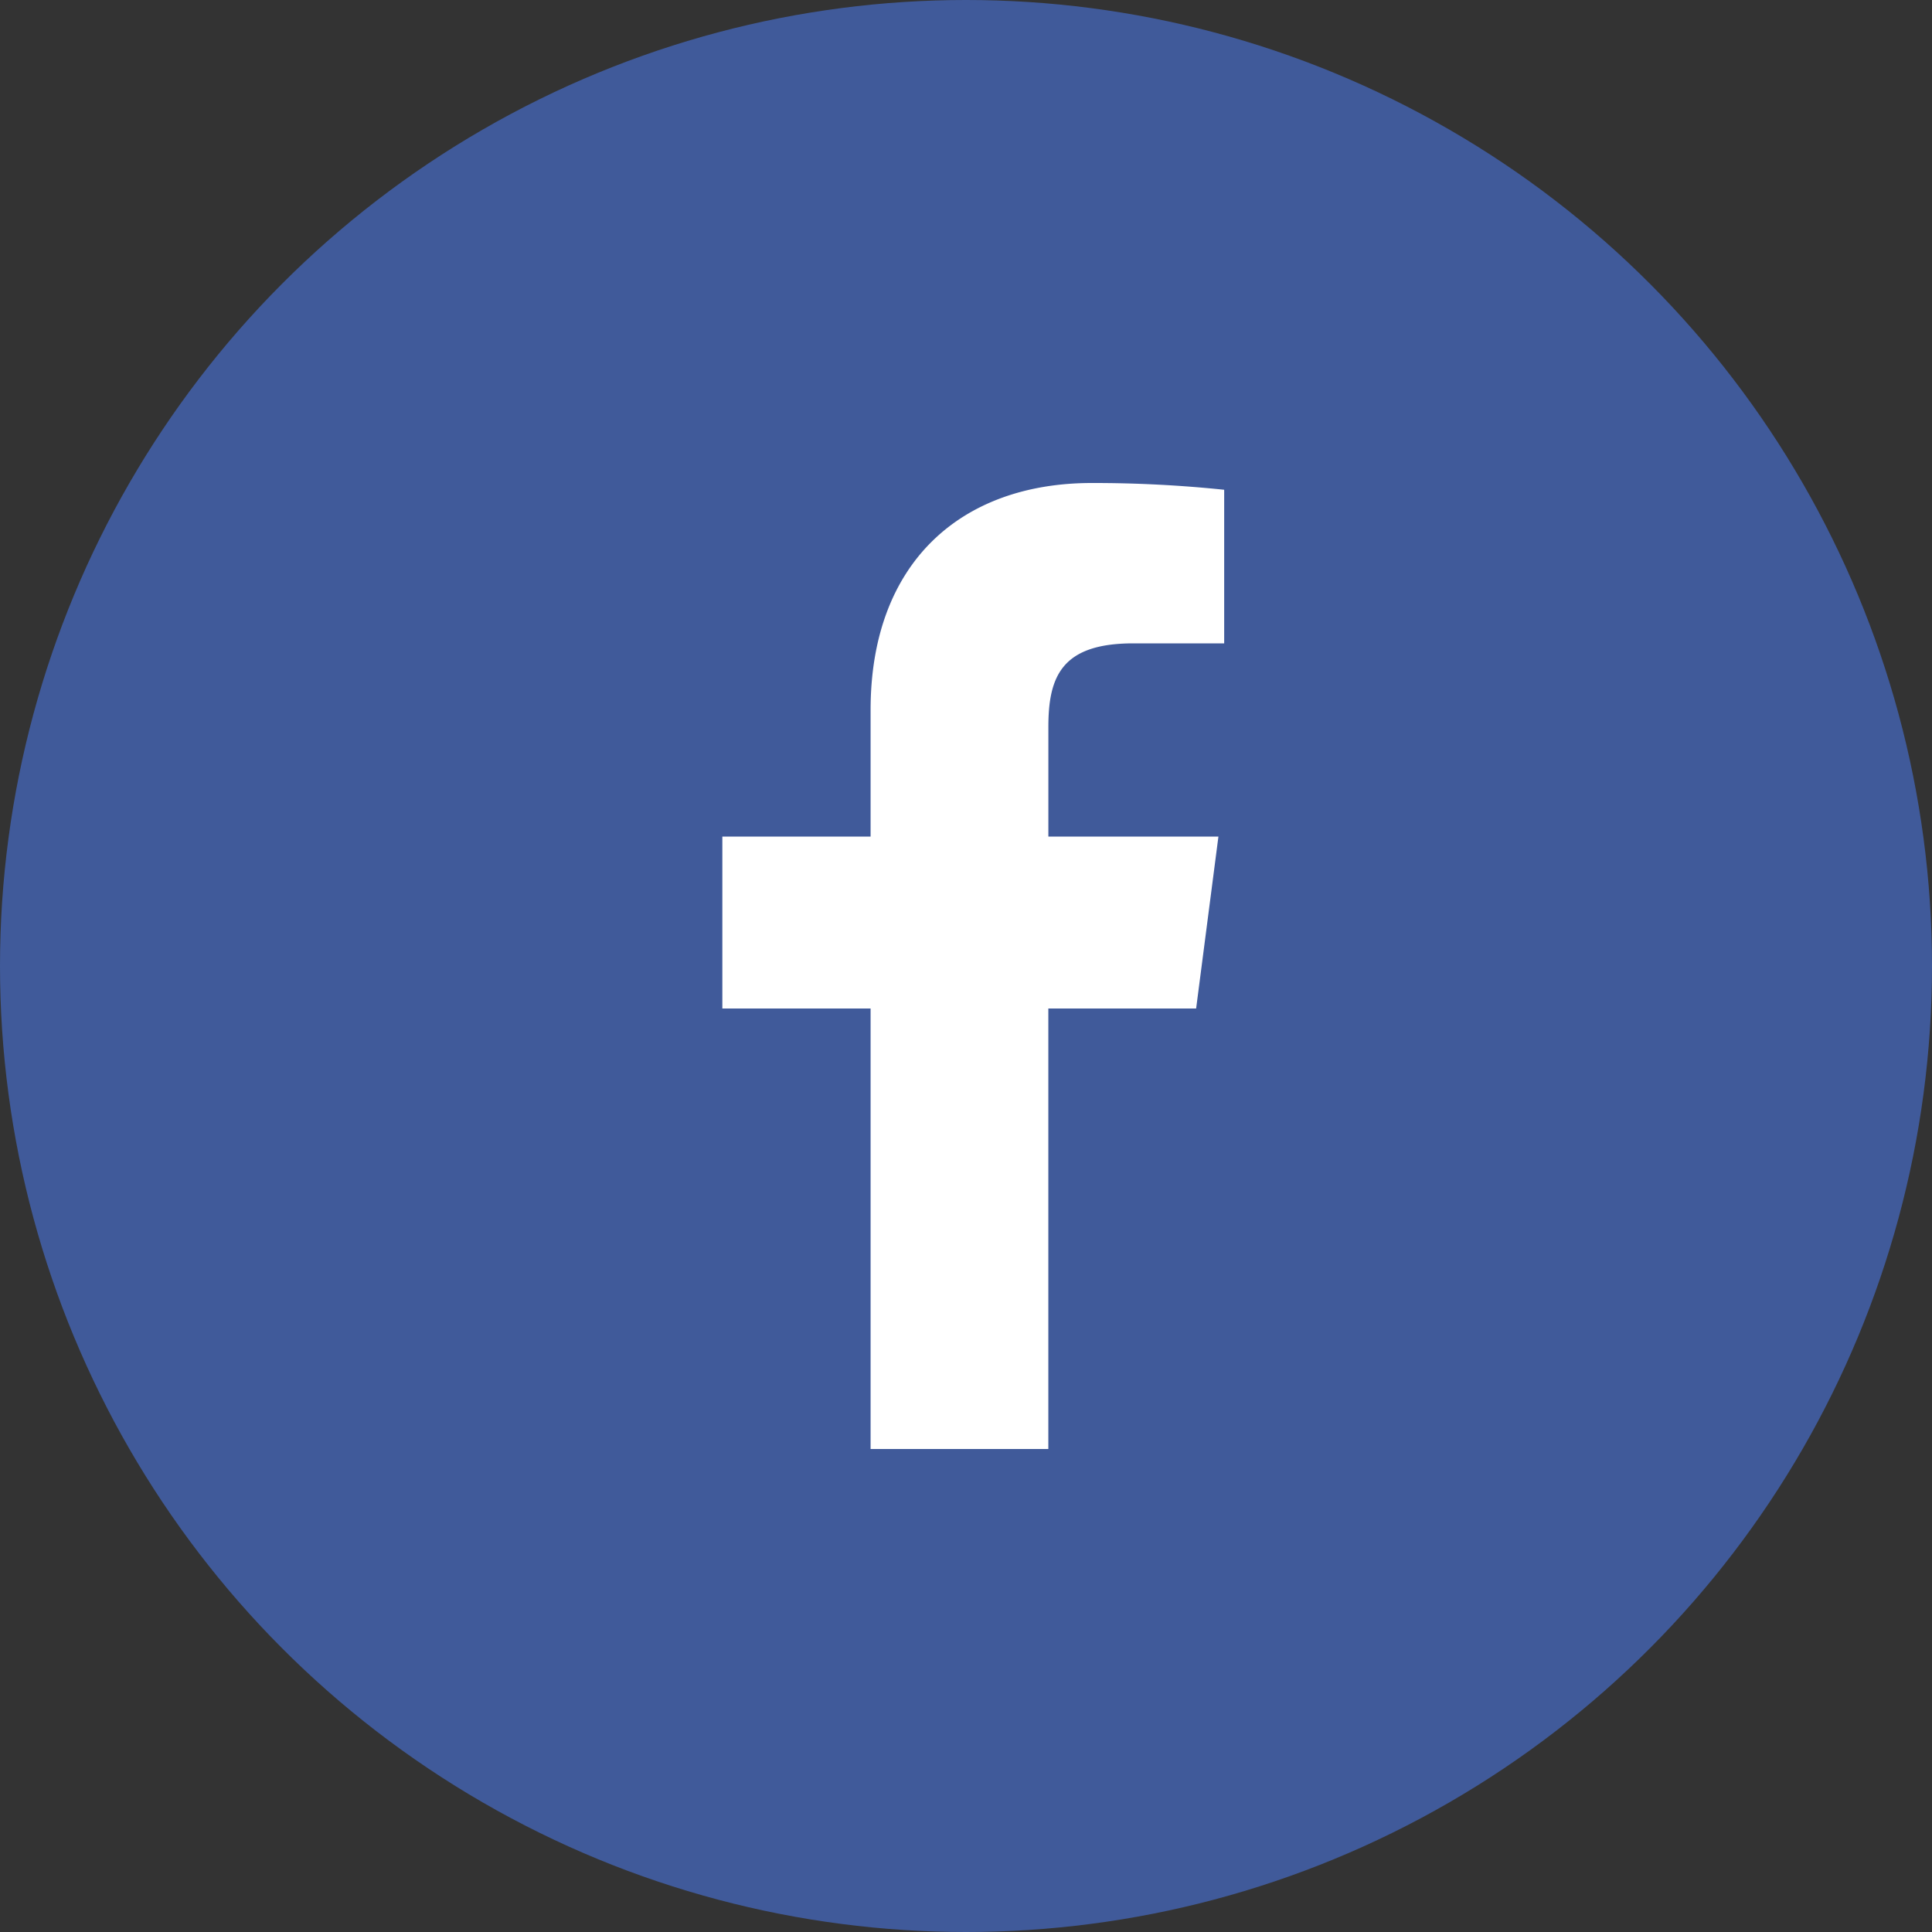
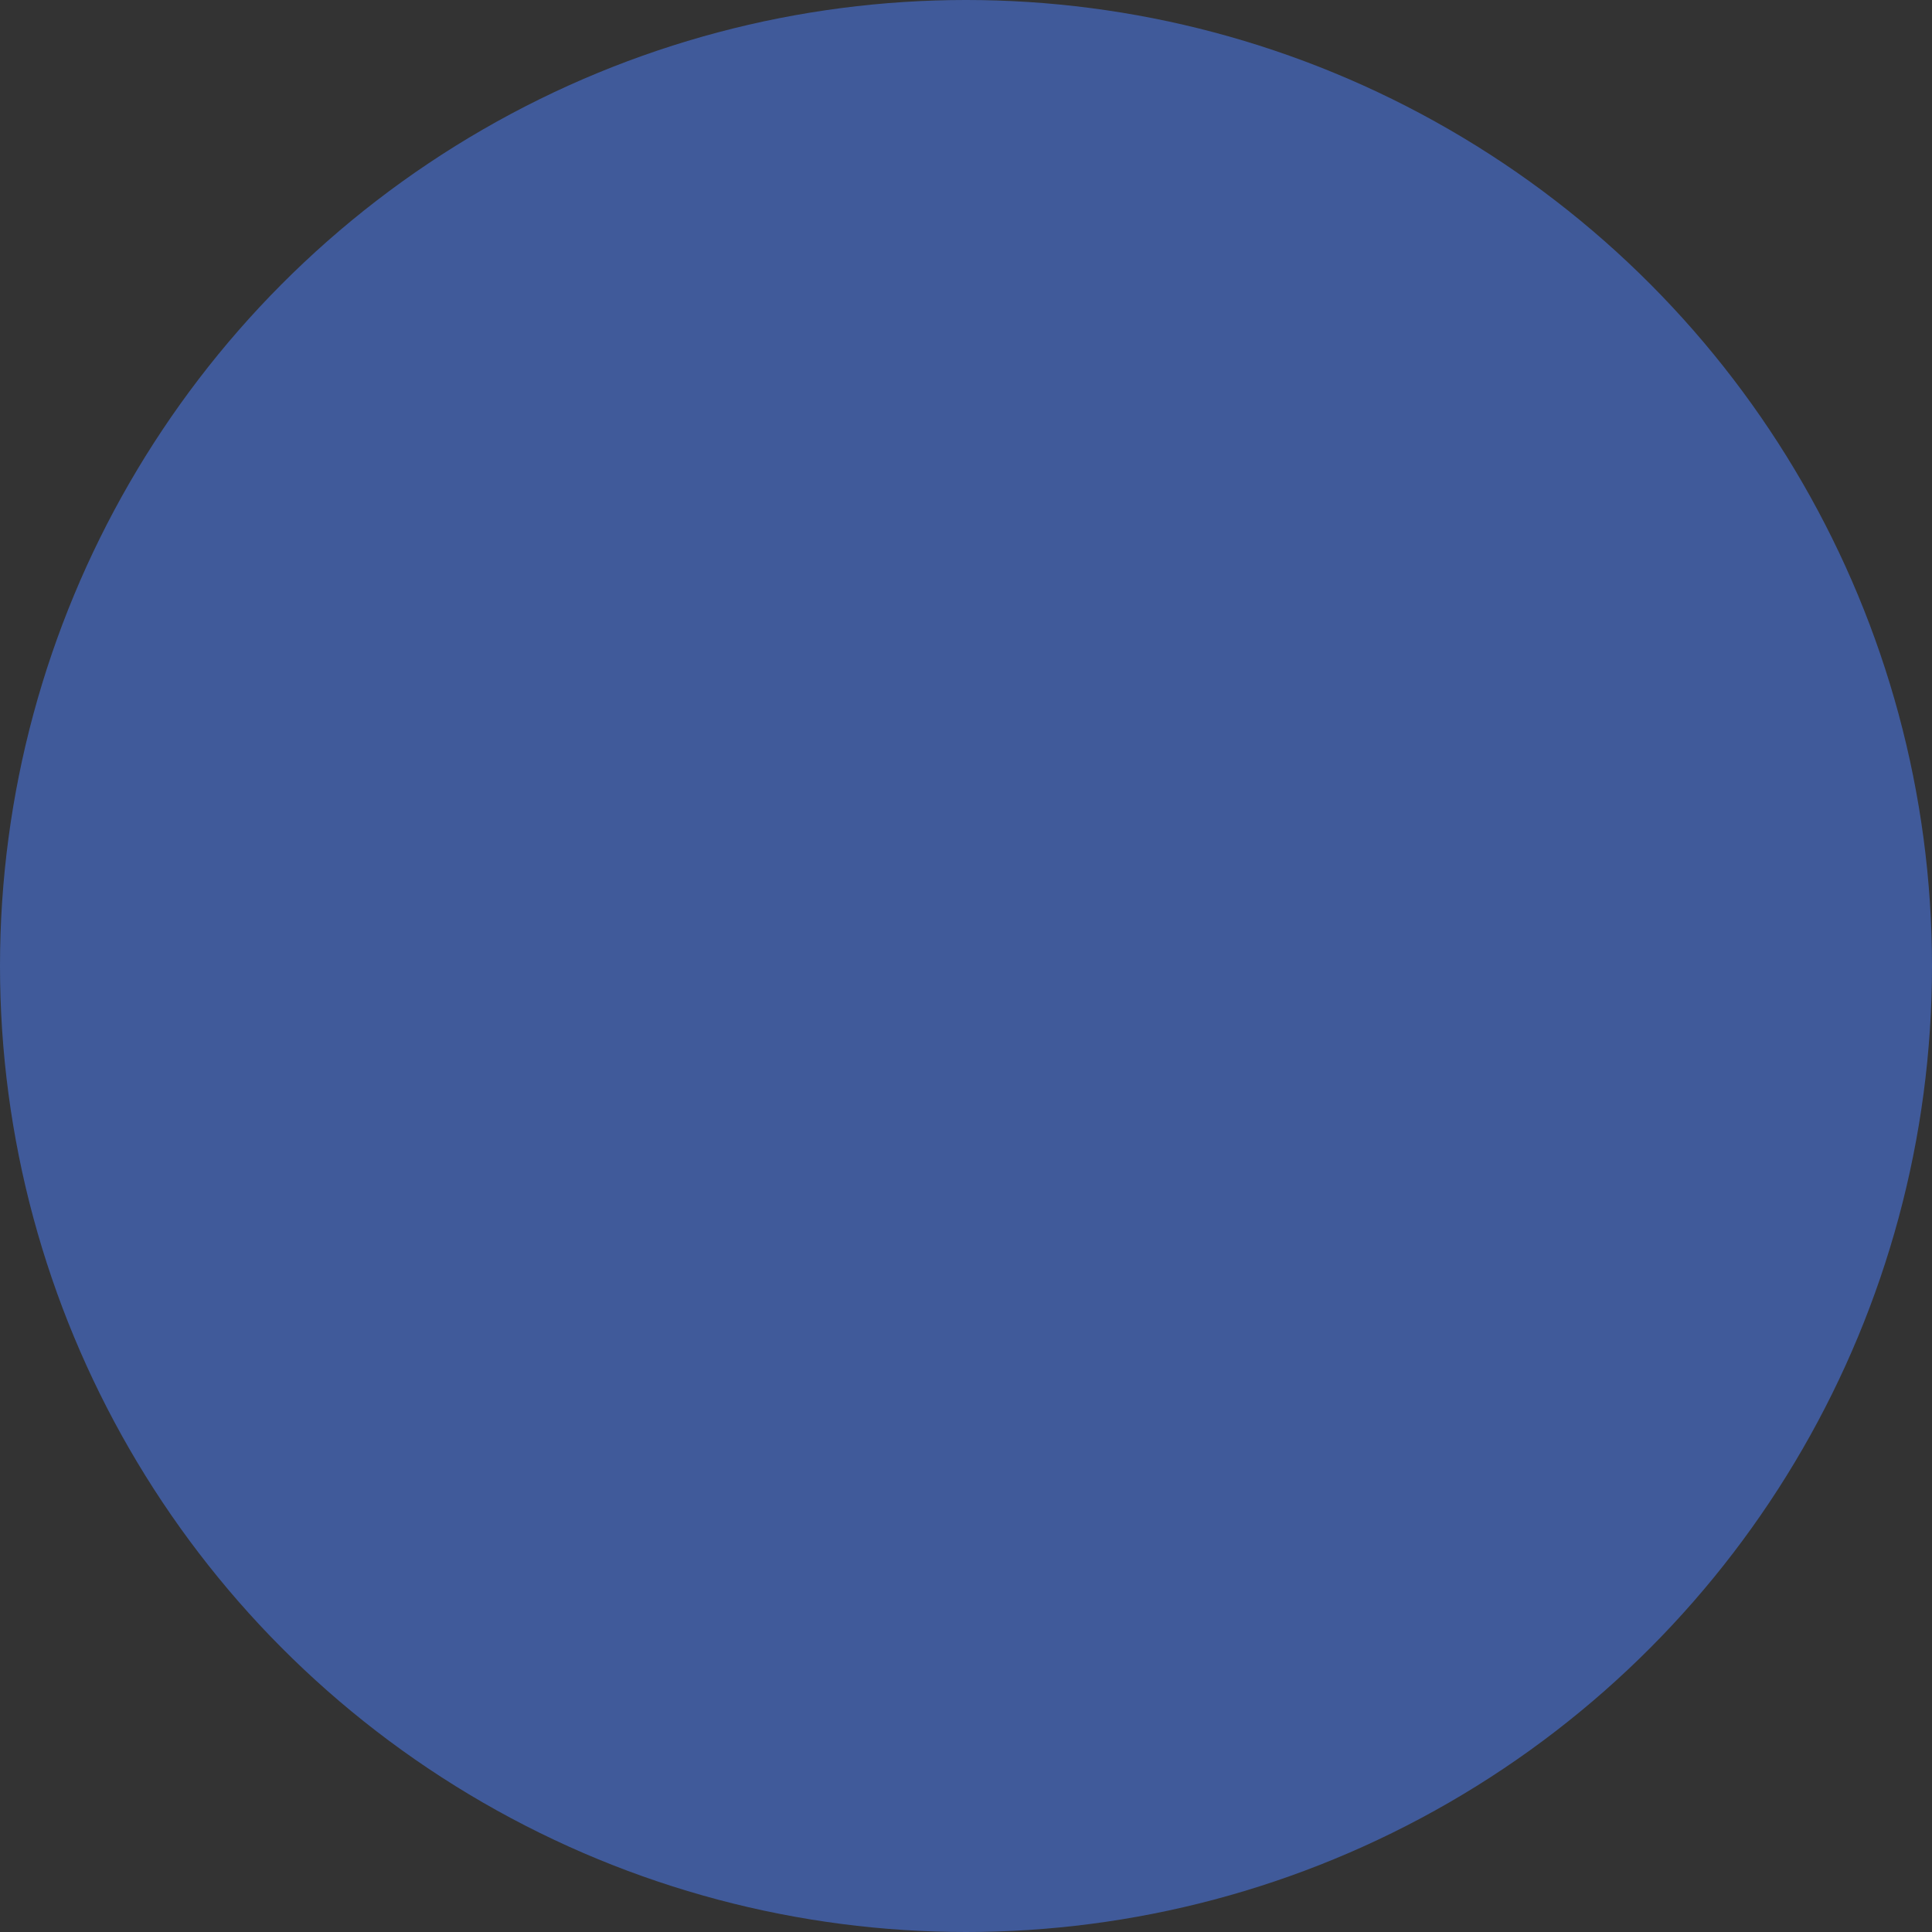
<svg xmlns="http://www.w3.org/2000/svg" id="Group_72271" data-name="Group 72271" width="52" height="52" viewBox="0 0 52 52">
  <rect x="0" y="0" width="52" height="52" fill="#333333" stroke="none" />
  <circle id="Ellipse_224" data-name="Ellipse 224" cx="26" cy="26" r="26" fill="#405a9a" />
-   <path id="de5c86ec3adb5fb7218b18e9d20f6364" d="M17.673,6.316h2.444V2.182A33.944,33.944,0,0,0,16.555,2C13.019,2,10.6,4.158,10.6,8.11v3.406H6.61v4.628H10.6V28h4.784V16.144h3.978l.6-4.628H15.385V8.565C15.385,7.2,15.749,6.316,17.673,6.316Z" transform="translate(12.832 11)" fill="#fff" />
</svg>